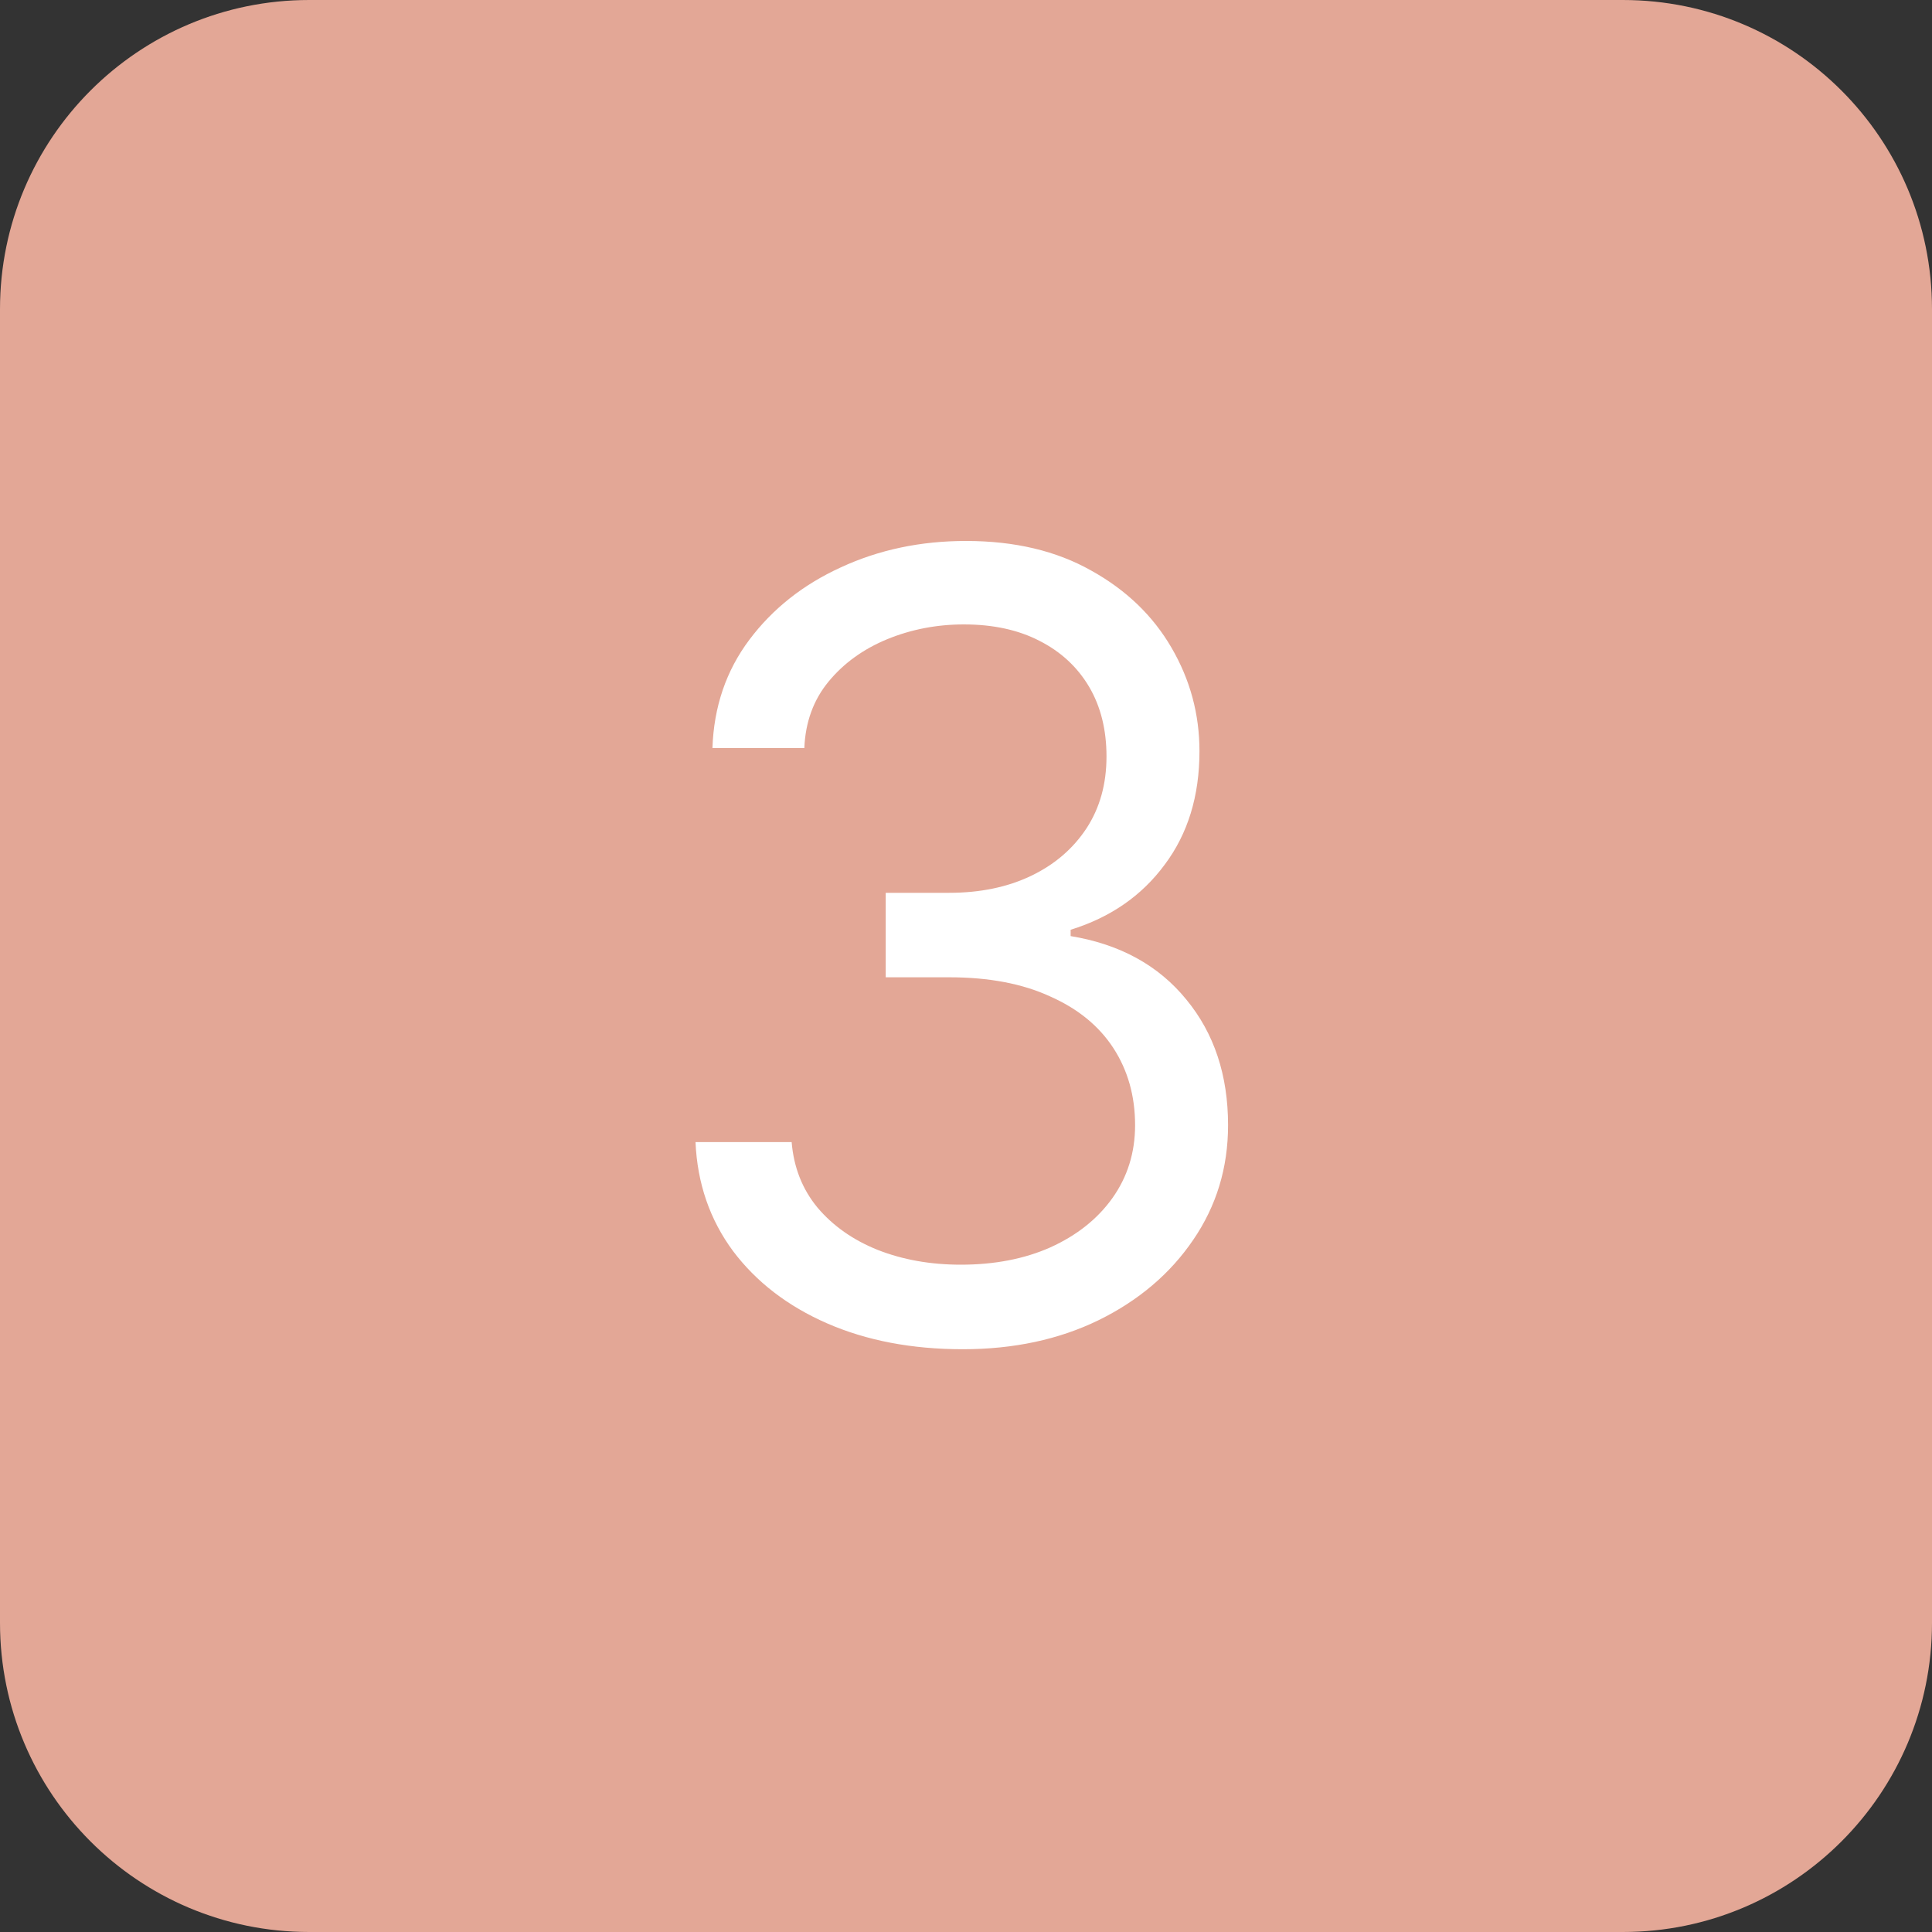
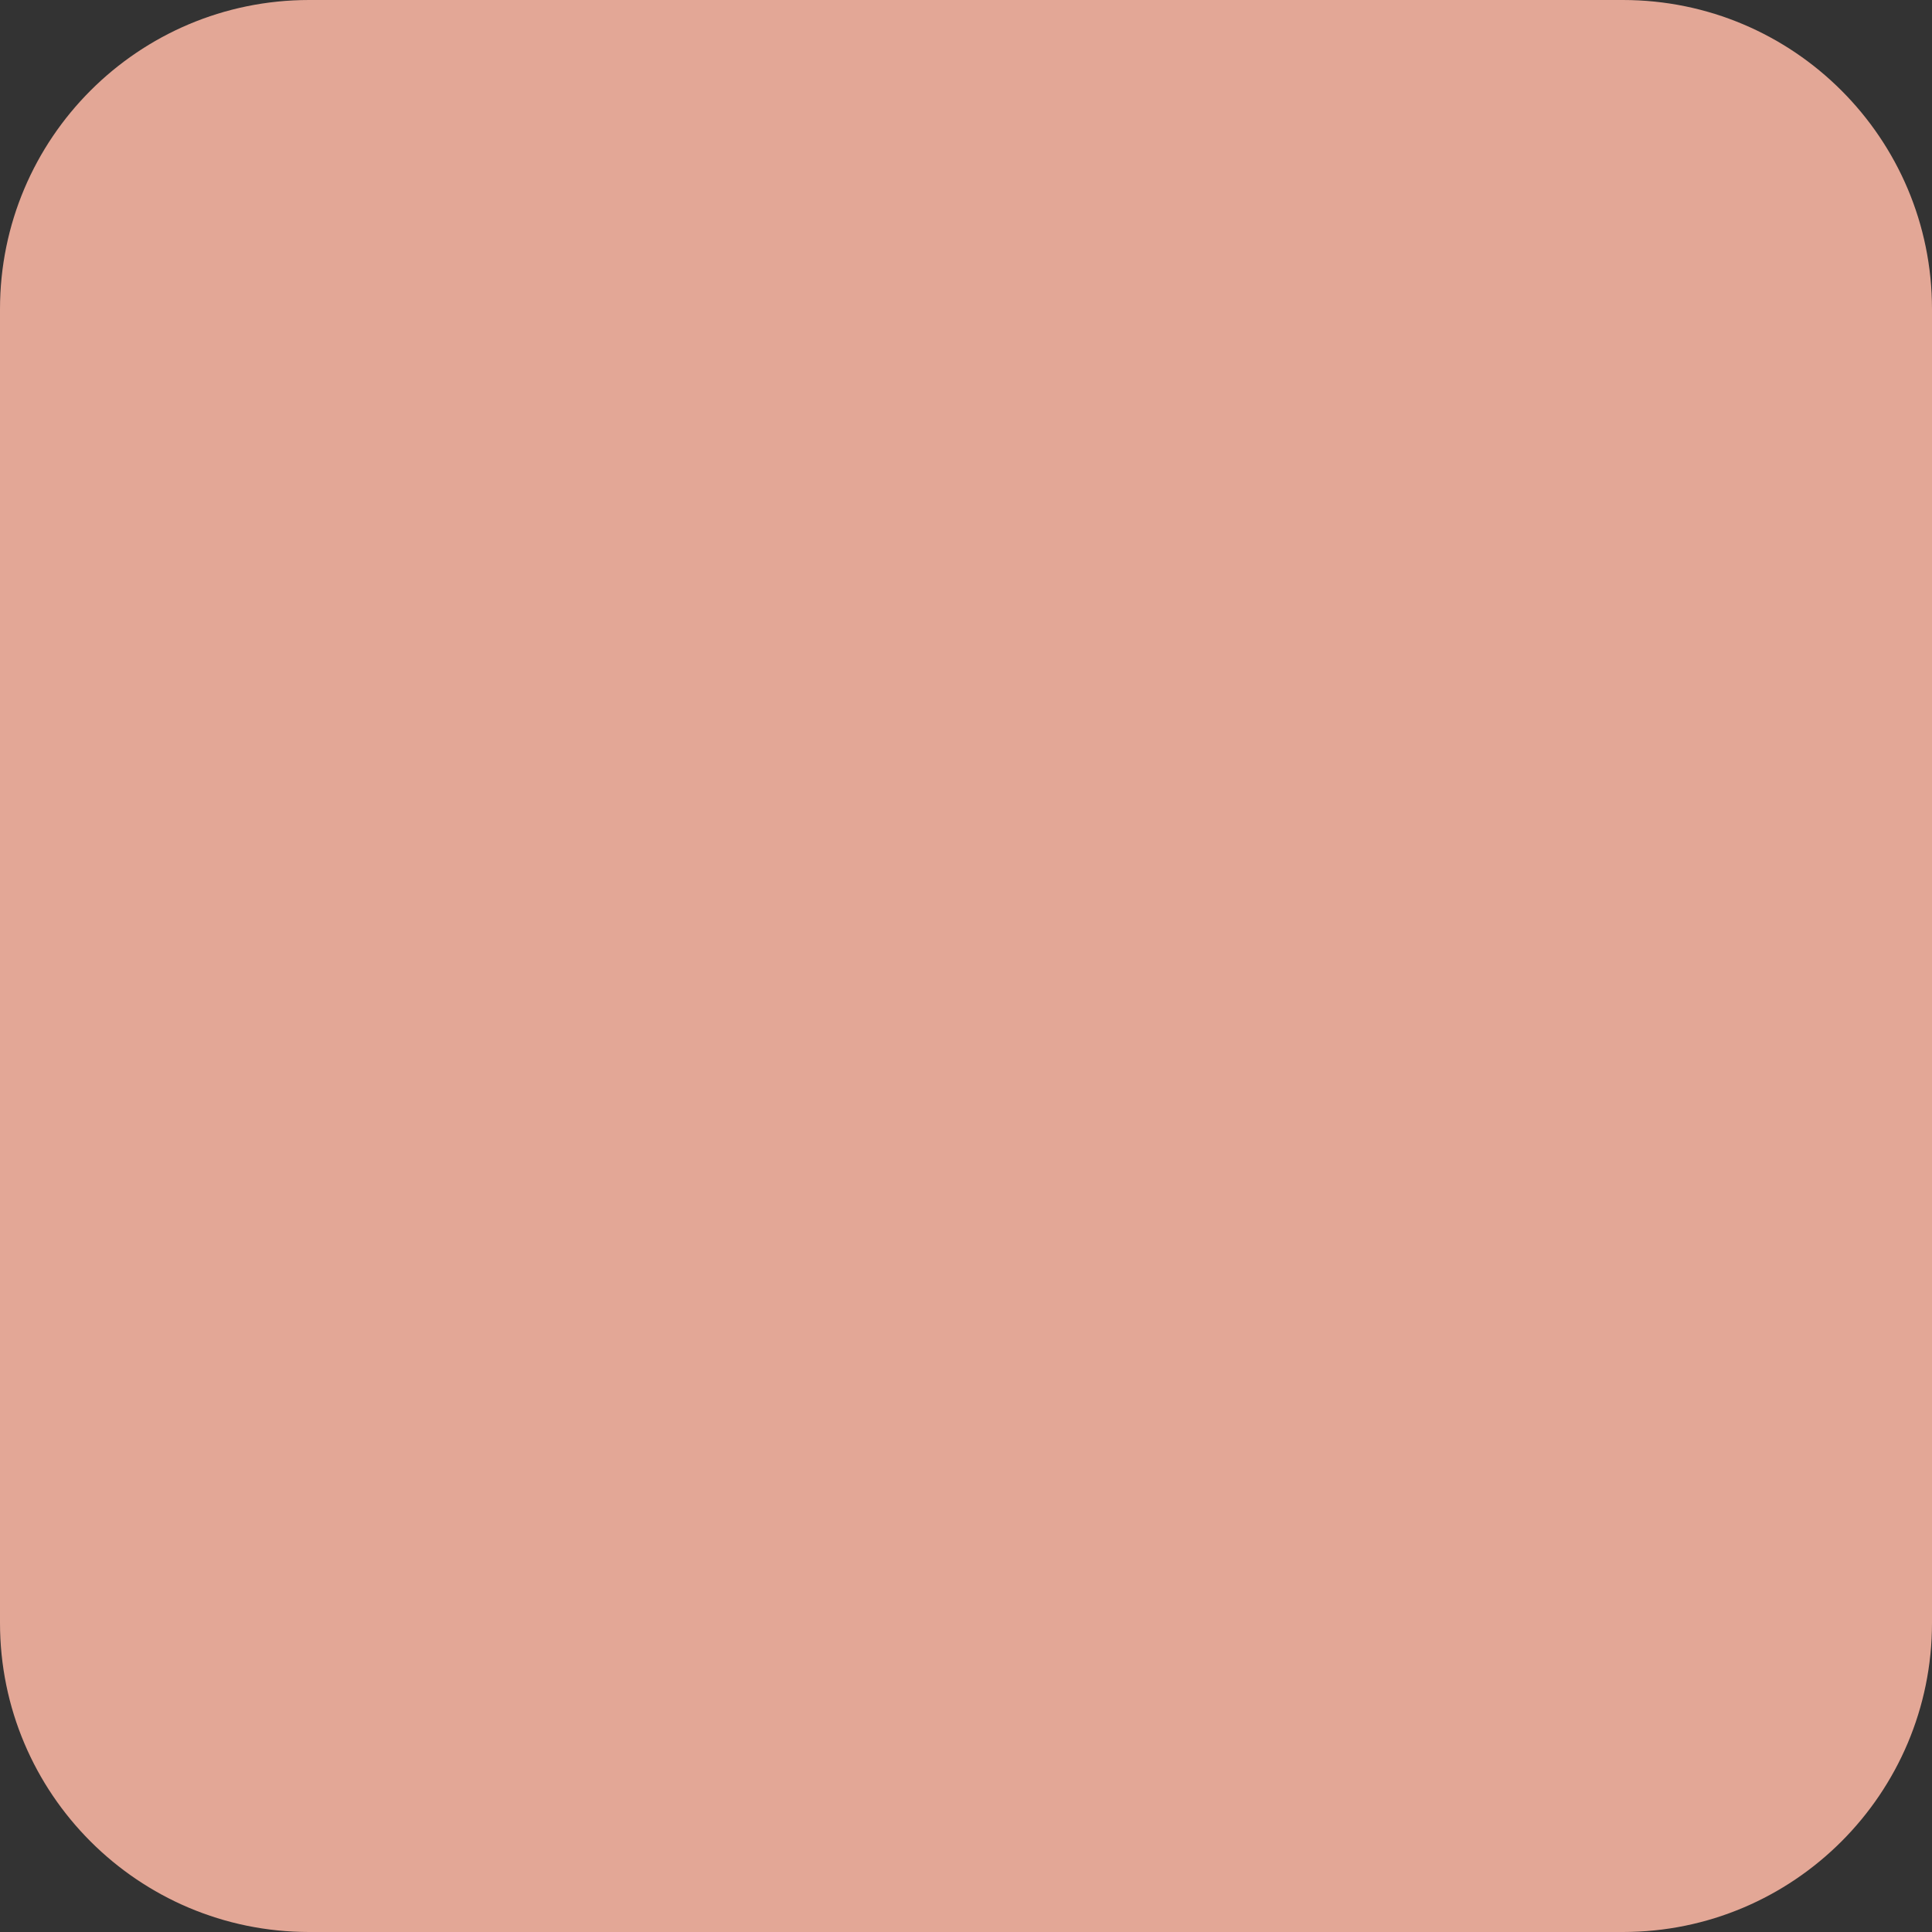
<svg xmlns="http://www.w3.org/2000/svg" width="25" height="25" viewBox="0 0 25 25" fill="none">
  <rect x="0" y="0" width="25" height="25" fill="#333333" stroke="none" />
  <path d="M0 4C0 1.791 1.791 0 4 0H21C23.209 0 25 1.791 25 4V21C25 23.209 23.209 25 21 25H4C1.791 25 0 23.209 0 21V4Z" fill="#E3A796" />
-   <path d="M12.459 17.459C11.798 17.459 11.213 17.347 10.702 17.124C10.192 16.901 9.786 16.588 9.485 16.188C9.185 15.782 9.023 15.312 9 14.779H10.244C10.271 15.107 10.383 15.39 10.579 15.627C10.78 15.864 11.039 16.046 11.358 16.174C11.682 16.301 12.04 16.365 12.432 16.365C12.869 16.365 13.257 16.29 13.594 16.14C13.935 15.985 14.202 15.773 14.394 15.504C14.589 15.23 14.688 14.916 14.688 14.56C14.688 14.182 14.594 13.85 14.407 13.562C14.22 13.275 13.947 13.052 13.587 12.893C13.231 12.729 12.796 12.646 12.281 12.646H11.461V11.553H12.281C12.682 11.553 13.036 11.48 13.341 11.334C13.646 11.188 13.885 10.983 14.059 10.719C14.232 10.454 14.318 10.145 14.318 9.789C14.318 9.443 14.243 9.142 14.093 8.887C13.942 8.632 13.728 8.433 13.45 8.292C13.177 8.151 12.851 8.08 12.473 8.08C12.122 8.08 11.791 8.144 11.481 8.271C11.171 8.399 10.919 8.581 10.723 8.818C10.527 9.055 10.422 9.342 10.408 9.68H9.219C9.237 9.146 9.396 8.679 9.697 8.278C9.998 7.877 10.392 7.565 10.88 7.342C11.372 7.114 11.912 7 12.5 7C13.129 7 13.669 7.128 14.12 7.383C14.571 7.633 14.918 7.966 15.159 8.381C15.401 8.796 15.521 9.242 15.521 9.721C15.521 10.3 15.371 10.789 15.07 11.19C14.774 11.591 14.368 11.872 13.854 12.031V12.113C14.492 12.218 14.991 12.492 15.351 12.934C15.711 13.371 15.891 13.913 15.891 14.56C15.891 15.112 15.74 15.606 15.44 16.044C15.143 16.481 14.735 16.828 14.216 17.083C13.701 17.334 13.115 17.459 12.459 17.459Z" fill="white" />
</svg>